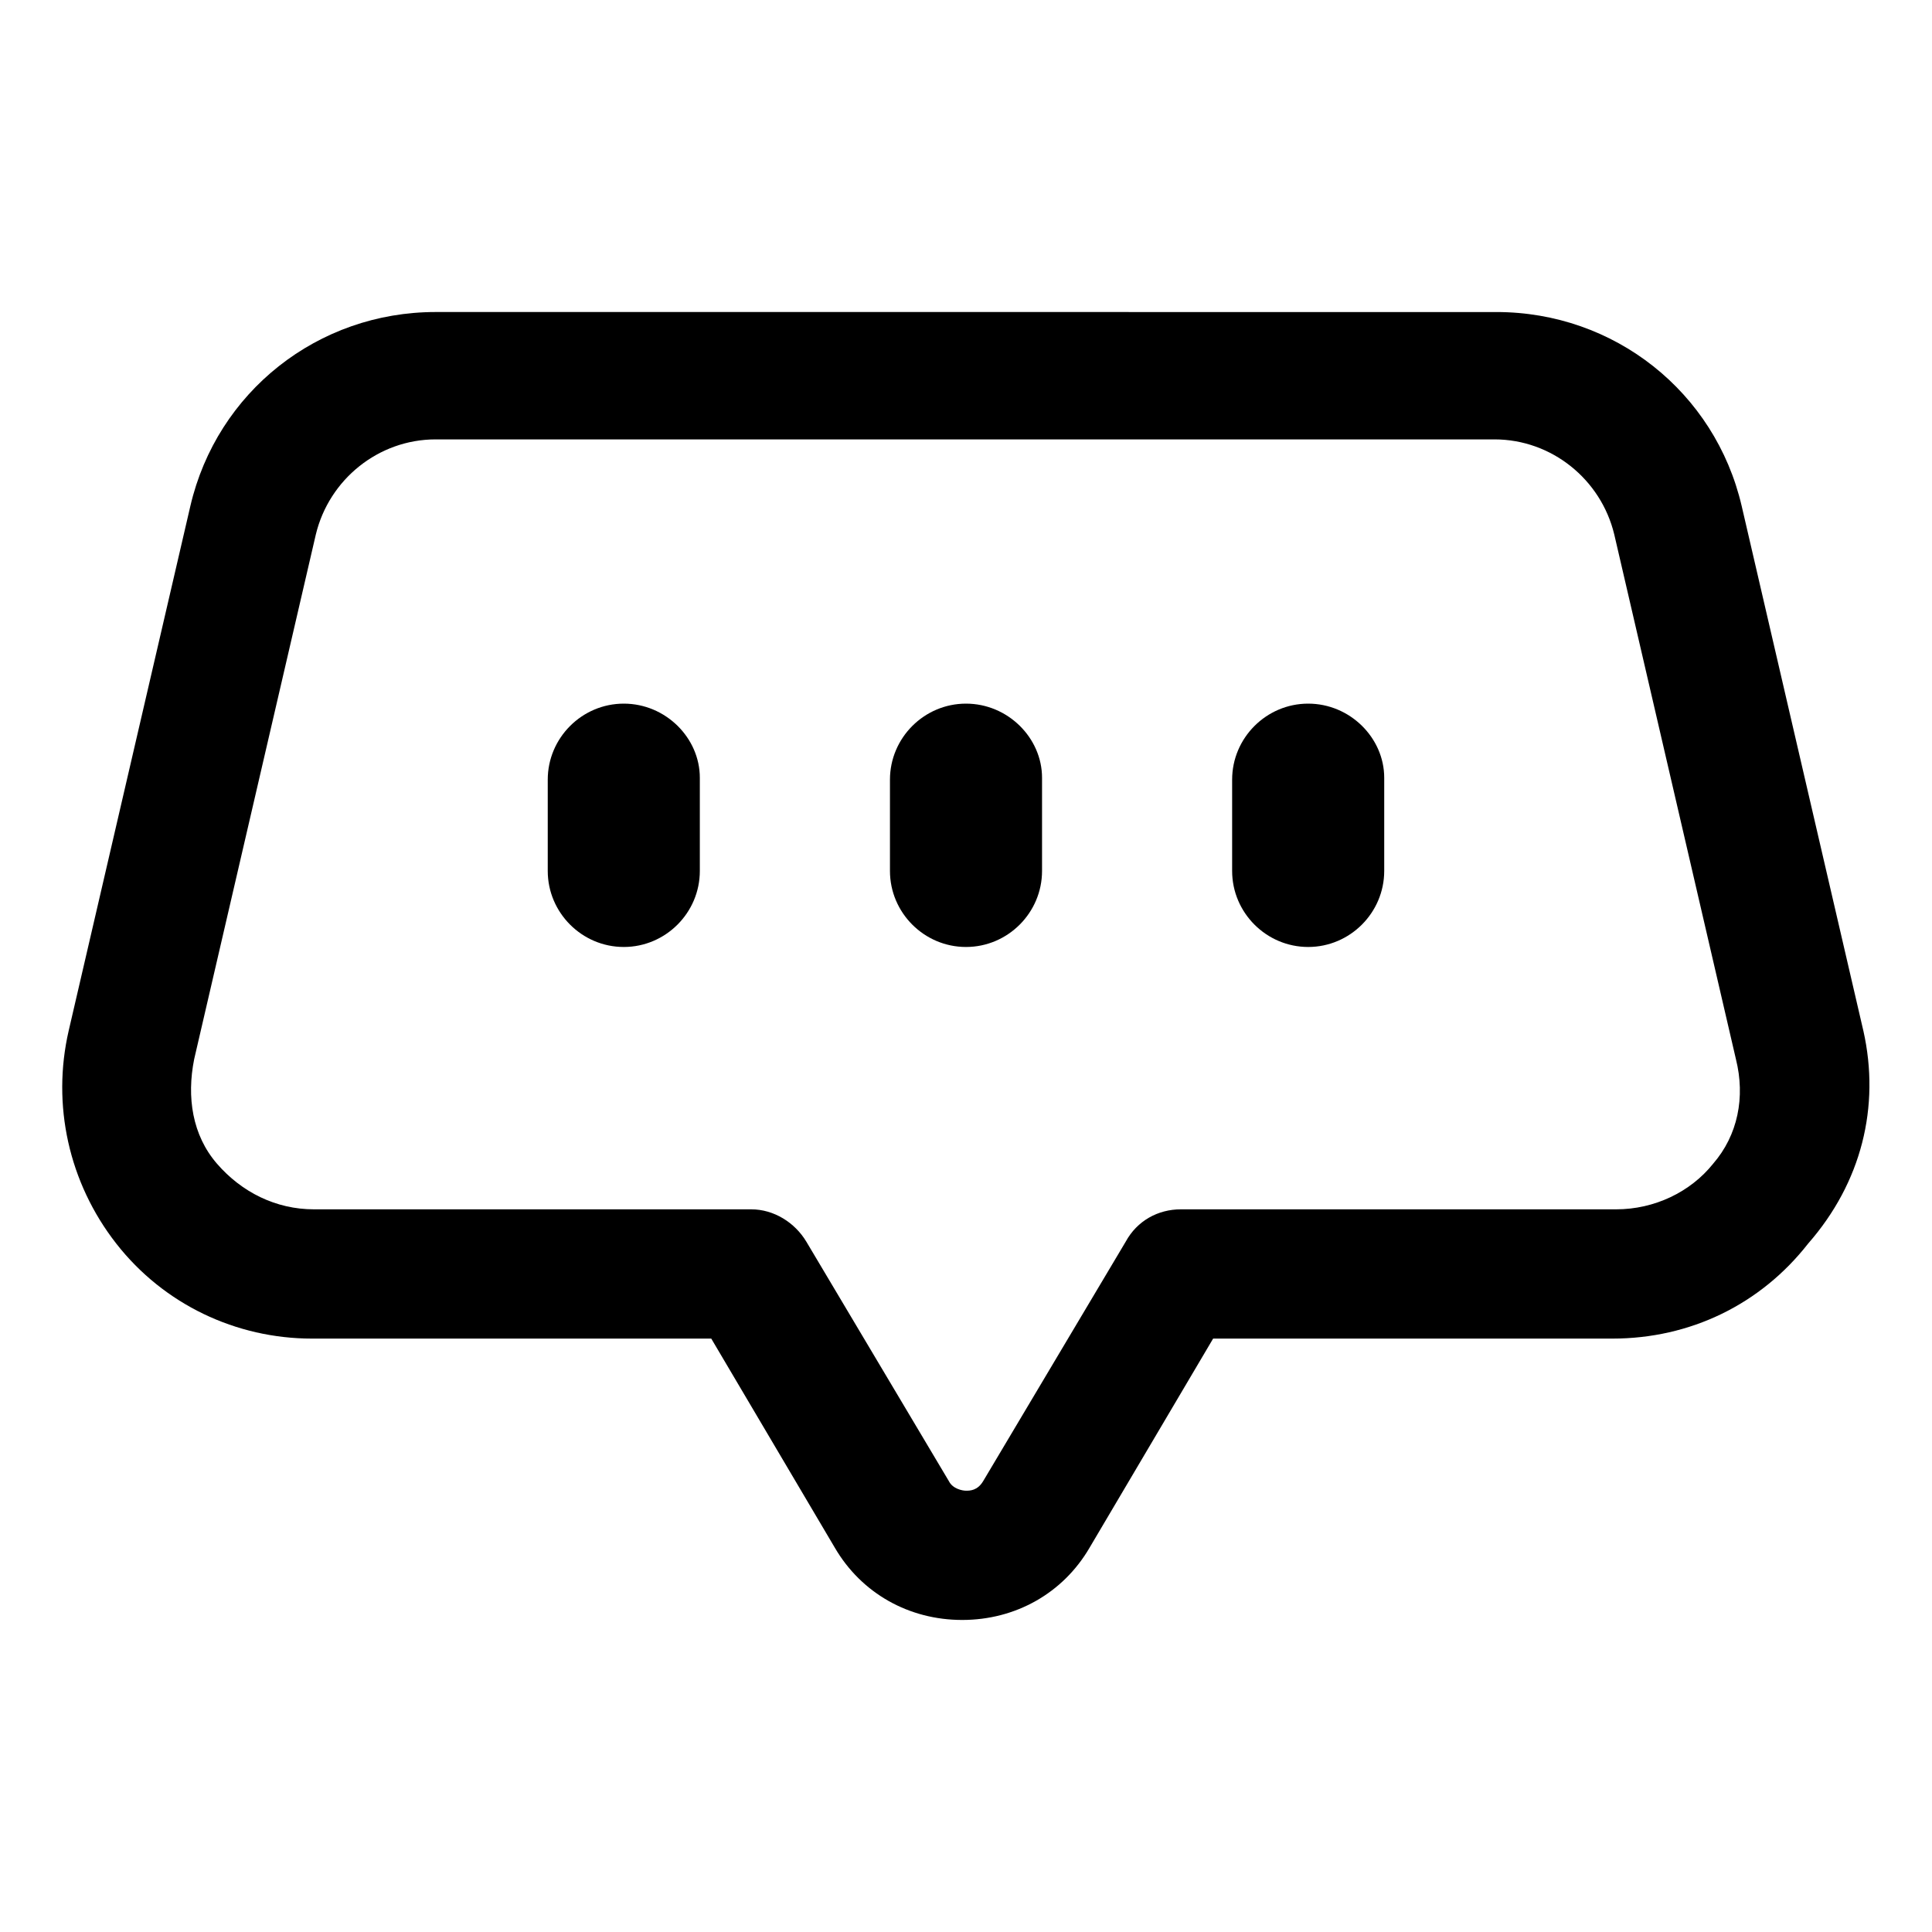
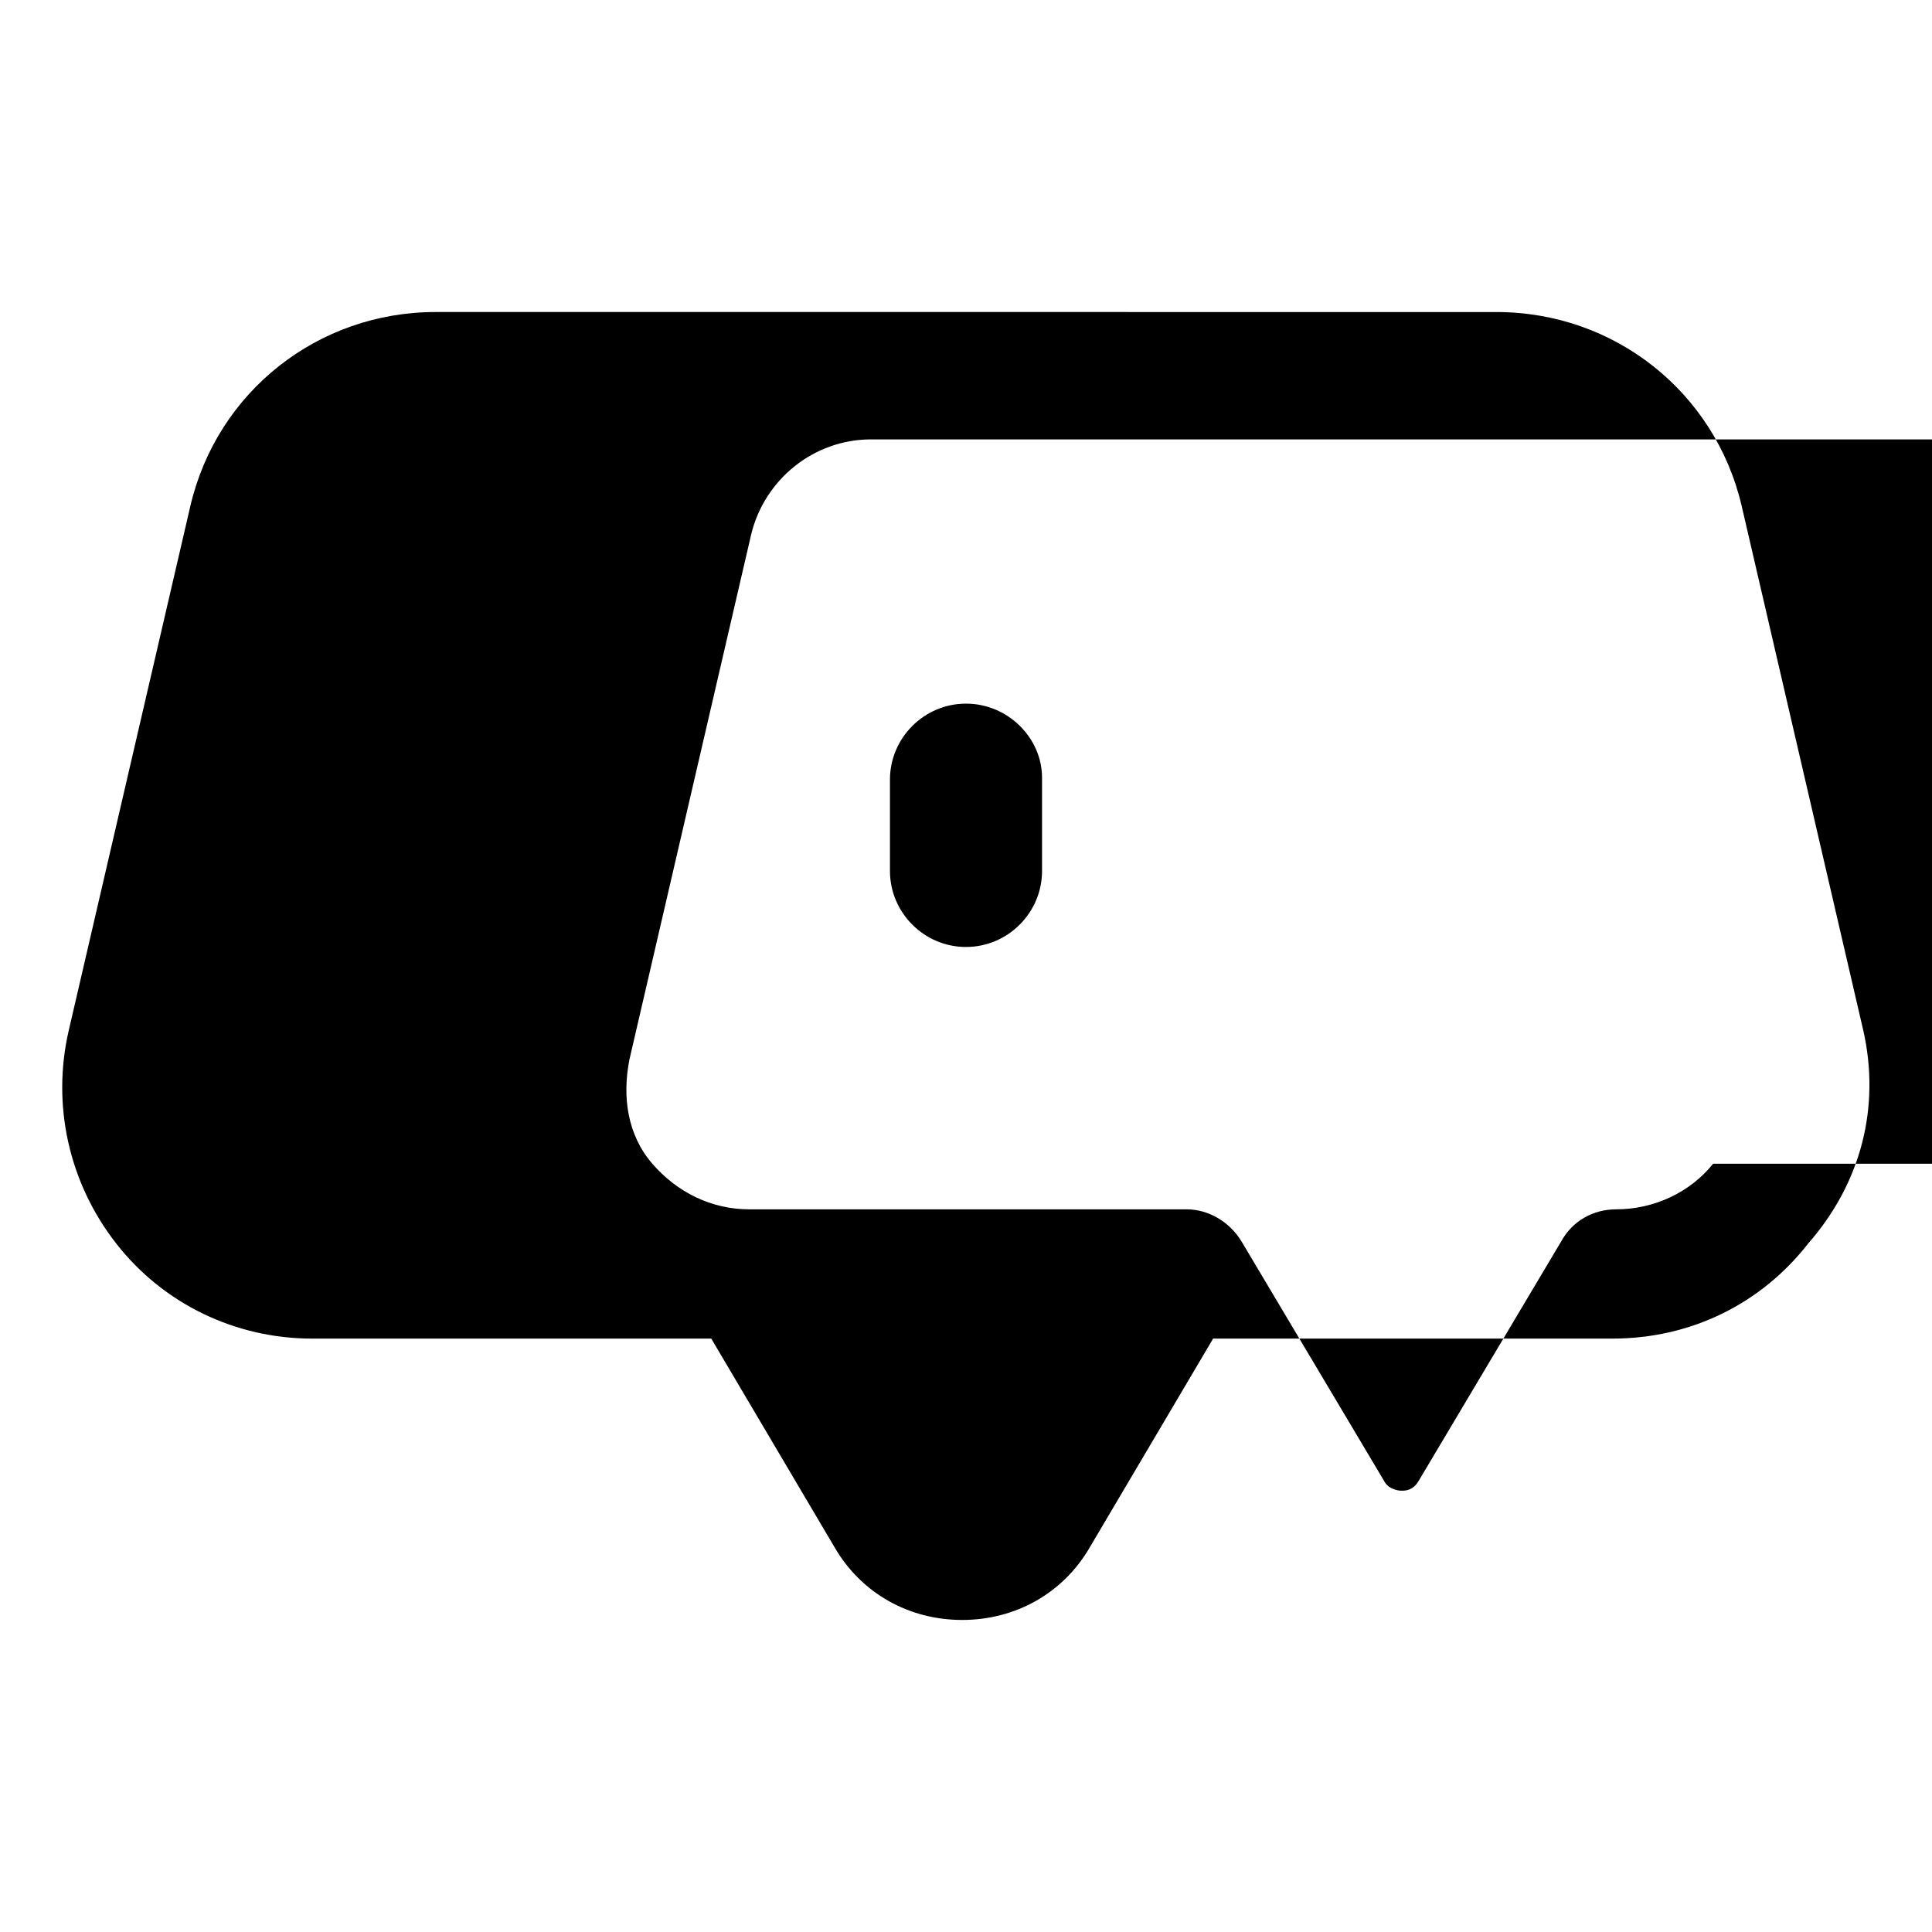
<svg xmlns="http://www.w3.org/2000/svg" fill="#000000" width="800px" height="800px" version="1.1" viewBox="144 144 512 512">
  <g>
-     <path d="m637.8 417.13-32.242-139.05c-7.055-30.23-33.754-51.387-64.992-51.387l-281.12-0.004c-31.234 0-57.938 21.16-64.992 51.387l-32.246 139.05c-4.535 19.648 0 40.305 12.594 56.426 12.594 16.121 31.738 25.191 51.891 25.191h105.8l32.746 55.418c7.055 12.09 19.648 19.145 33.754 19.145s26.703-7.055 33.754-19.145l32.746-55.418h105.8c20.656 0 39.297-9.07 51.891-25.191 14.117-16.121 19.156-36.273 14.621-56.426zm-39.801 35.266c-6.047 7.559-15.617 12.09-25.695 12.09h-115.37c-6.047 0-11.586 3.023-14.609 8.566l-37.785 63.48c-1.512 2.519-3.527 2.519-4.535 2.519s-3.527-0.504-4.535-2.519l-37.785-63.48c-3.023-5.039-8.566-8.566-14.609-8.566h-115.88c-10.078 0-19.145-4.535-25.695-12.09-6.547-7.559-8.059-17.633-6.043-27.711l32.242-139.05c3.527-14.609 16.625-25.191 31.738-25.191h280.62c15.113 0 28.215 10.578 31.738 25.191l32.242 139.05c2.523 10.078 0.512 20.152-6.039 27.711z" />
-     <path d="m309.31 330.47c-11.082 0-20.152 9.07-20.152 20.152v24.184c0 11.082 9.07 20.152 20.152 20.152s20.152-9.07 20.152-20.152v-24.688c0-10.578-9.066-19.648-20.152-19.648z" />
+     <path d="m637.8 417.13-32.242-139.05c-7.055-30.23-33.754-51.387-64.992-51.387l-281.12-0.004c-31.234 0-57.938 21.16-64.992 51.387l-32.246 139.05c-4.535 19.648 0 40.305 12.594 56.426 12.594 16.121 31.738 25.191 51.891 25.191h105.8l32.746 55.418c7.055 12.09 19.648 19.145 33.754 19.145s26.703-7.055 33.754-19.145l32.746-55.418h105.8c20.656 0 39.297-9.07 51.891-25.191 14.117-16.121 19.156-36.273 14.621-56.426zm-39.801 35.266c-6.047 7.559-15.617 12.09-25.695 12.09c-6.047 0-11.586 3.023-14.609 8.566l-37.785 63.48c-1.512 2.519-3.527 2.519-4.535 2.519s-3.527-0.504-4.535-2.519l-37.785-63.48c-3.023-5.039-8.566-8.566-14.609-8.566h-115.88c-10.078 0-19.145-4.535-25.695-12.09-6.547-7.559-8.059-17.633-6.043-27.711l32.242-139.05c3.527-14.609 16.625-25.191 31.738-25.191h280.62c15.113 0 28.215 10.578 31.738 25.191l32.242 139.05c2.523 10.078 0.512 20.152-6.039 27.711z" />
    <path d="m400 330.47c-11.082 0-20.152 9.07-20.152 20.152v24.184c0 11.082 9.07 20.152 20.152 20.152s20.152-9.07 20.152-20.152v-24.688c0-10.578-9.07-19.648-20.152-19.648z" />
-     <path d="m490.68 330.47c-11.082 0-20.152 9.07-20.152 20.152v24.184c0 11.082 9.07 20.152 20.152 20.152 11.082 0 20.152-9.07 20.152-20.152v-24.688c0-10.578-9.066-19.648-20.152-19.648z" />
  </g>
</svg>